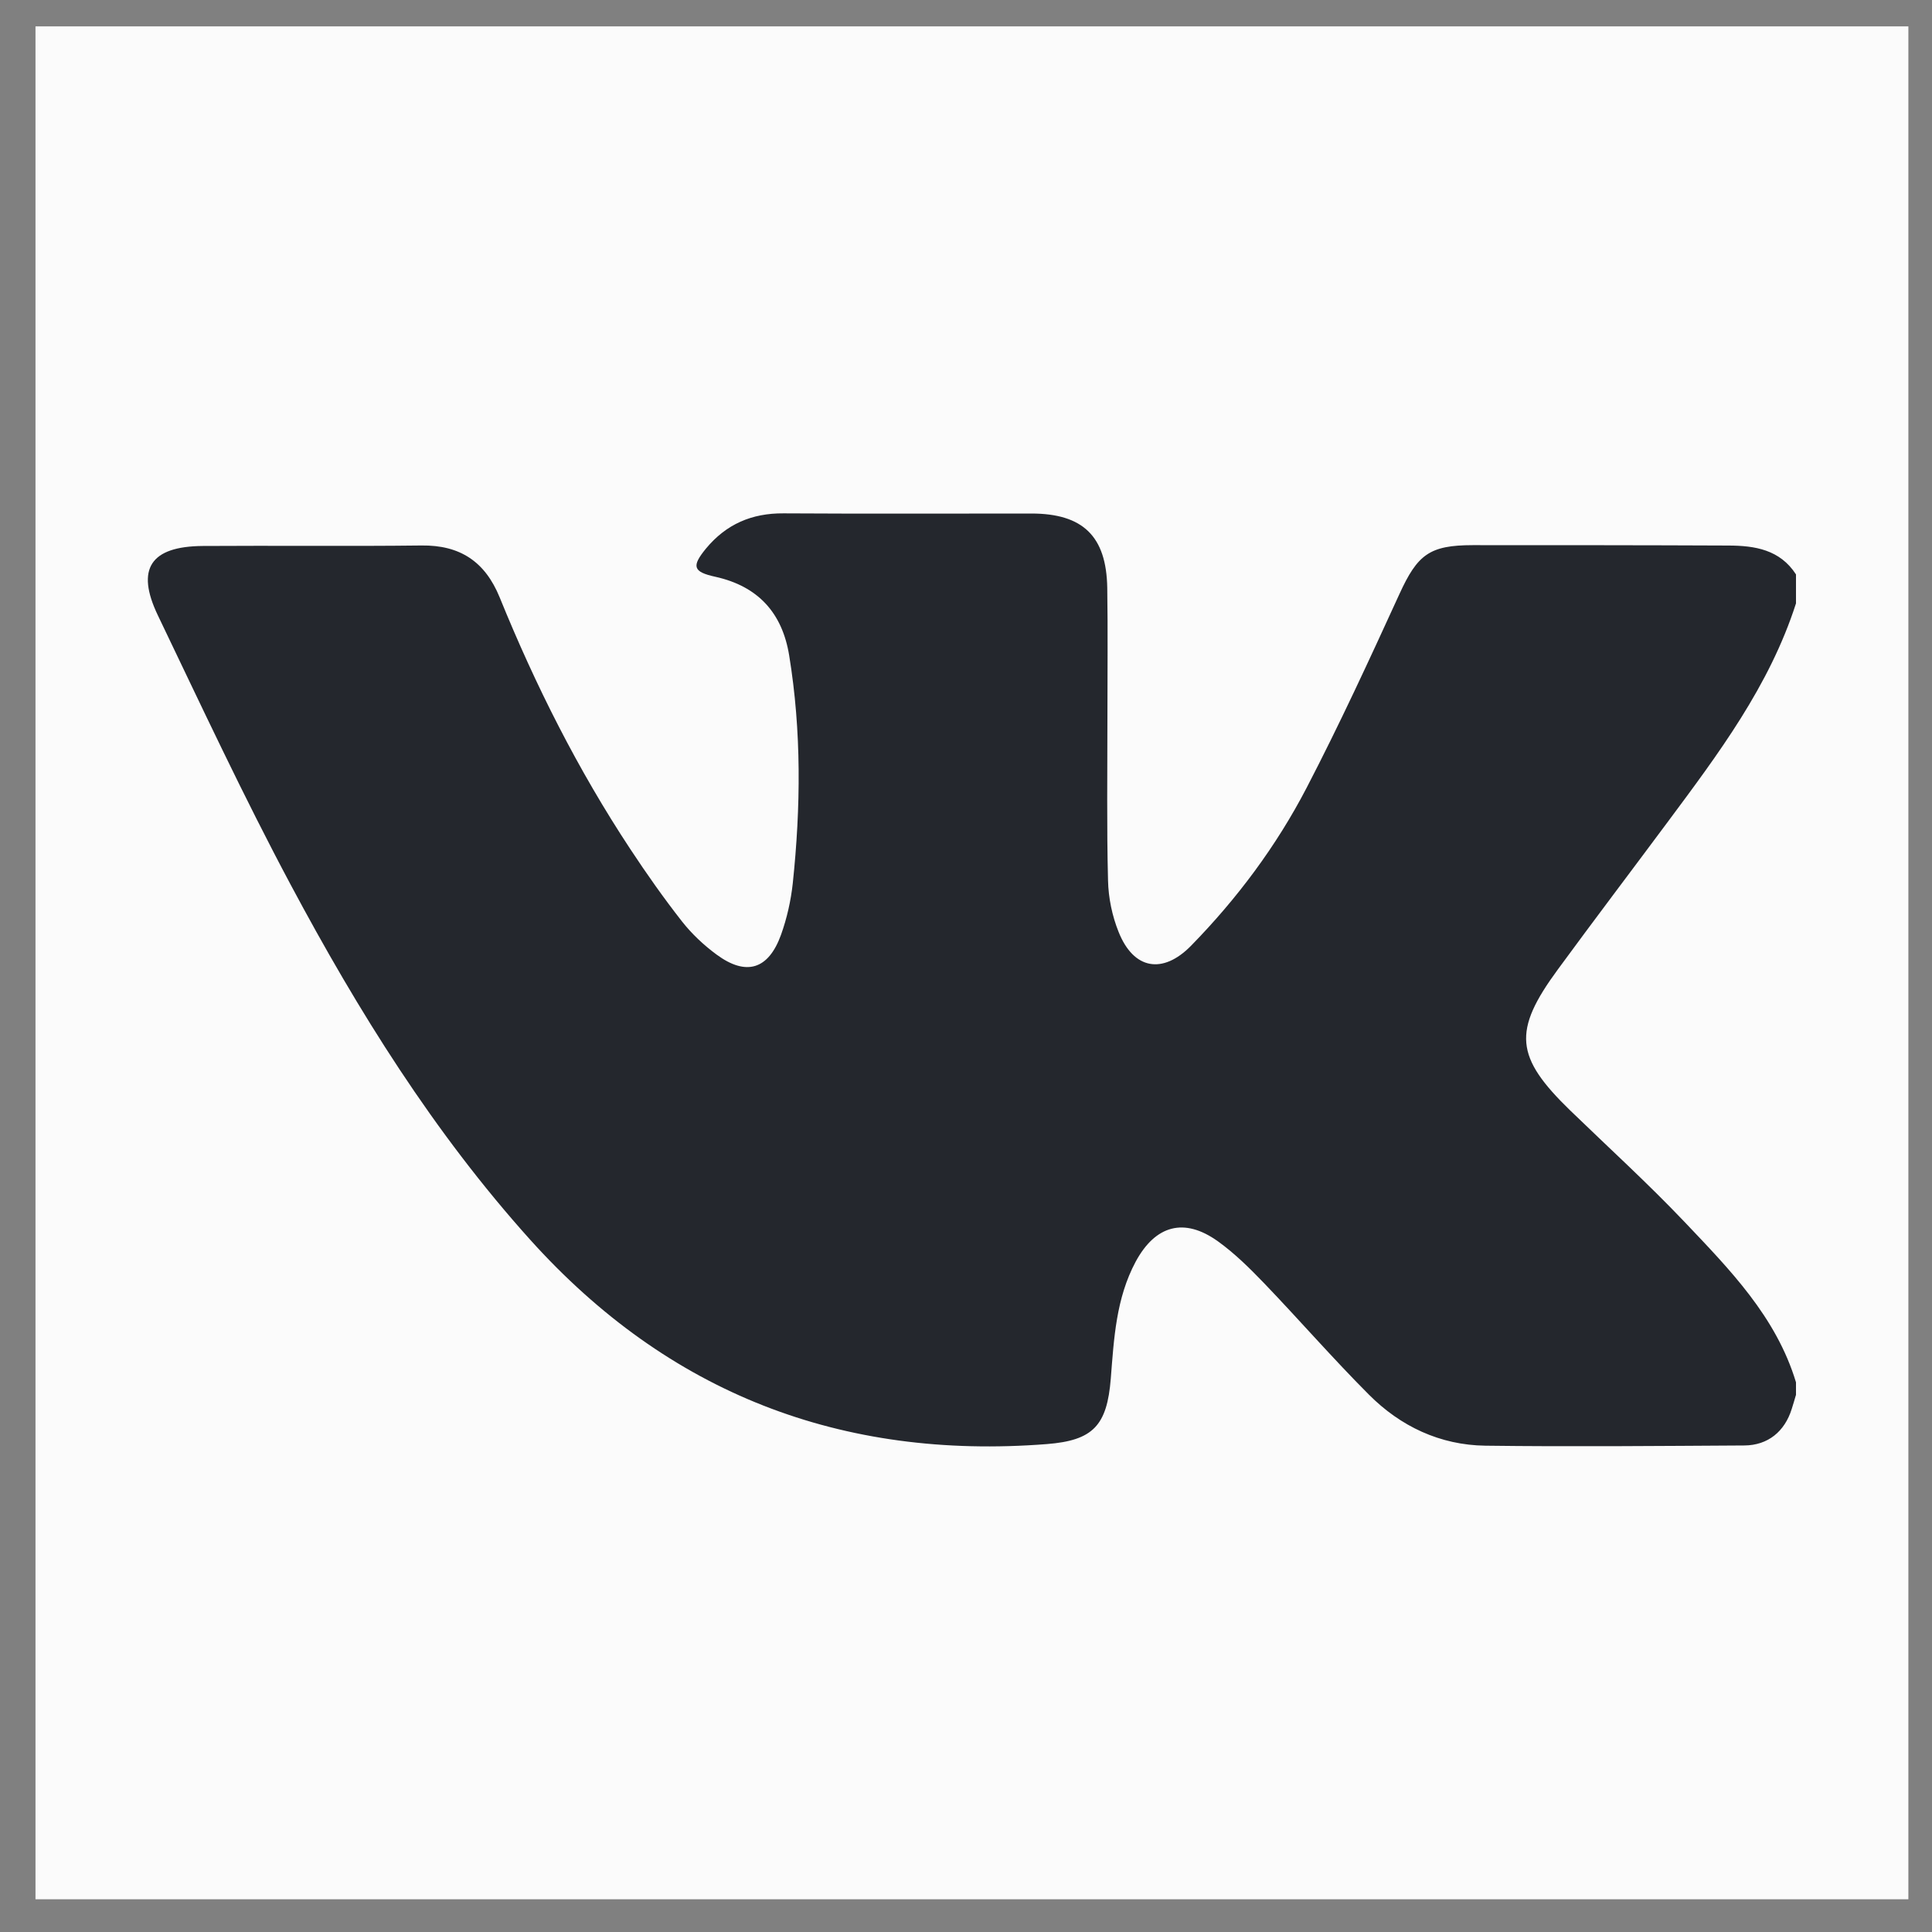
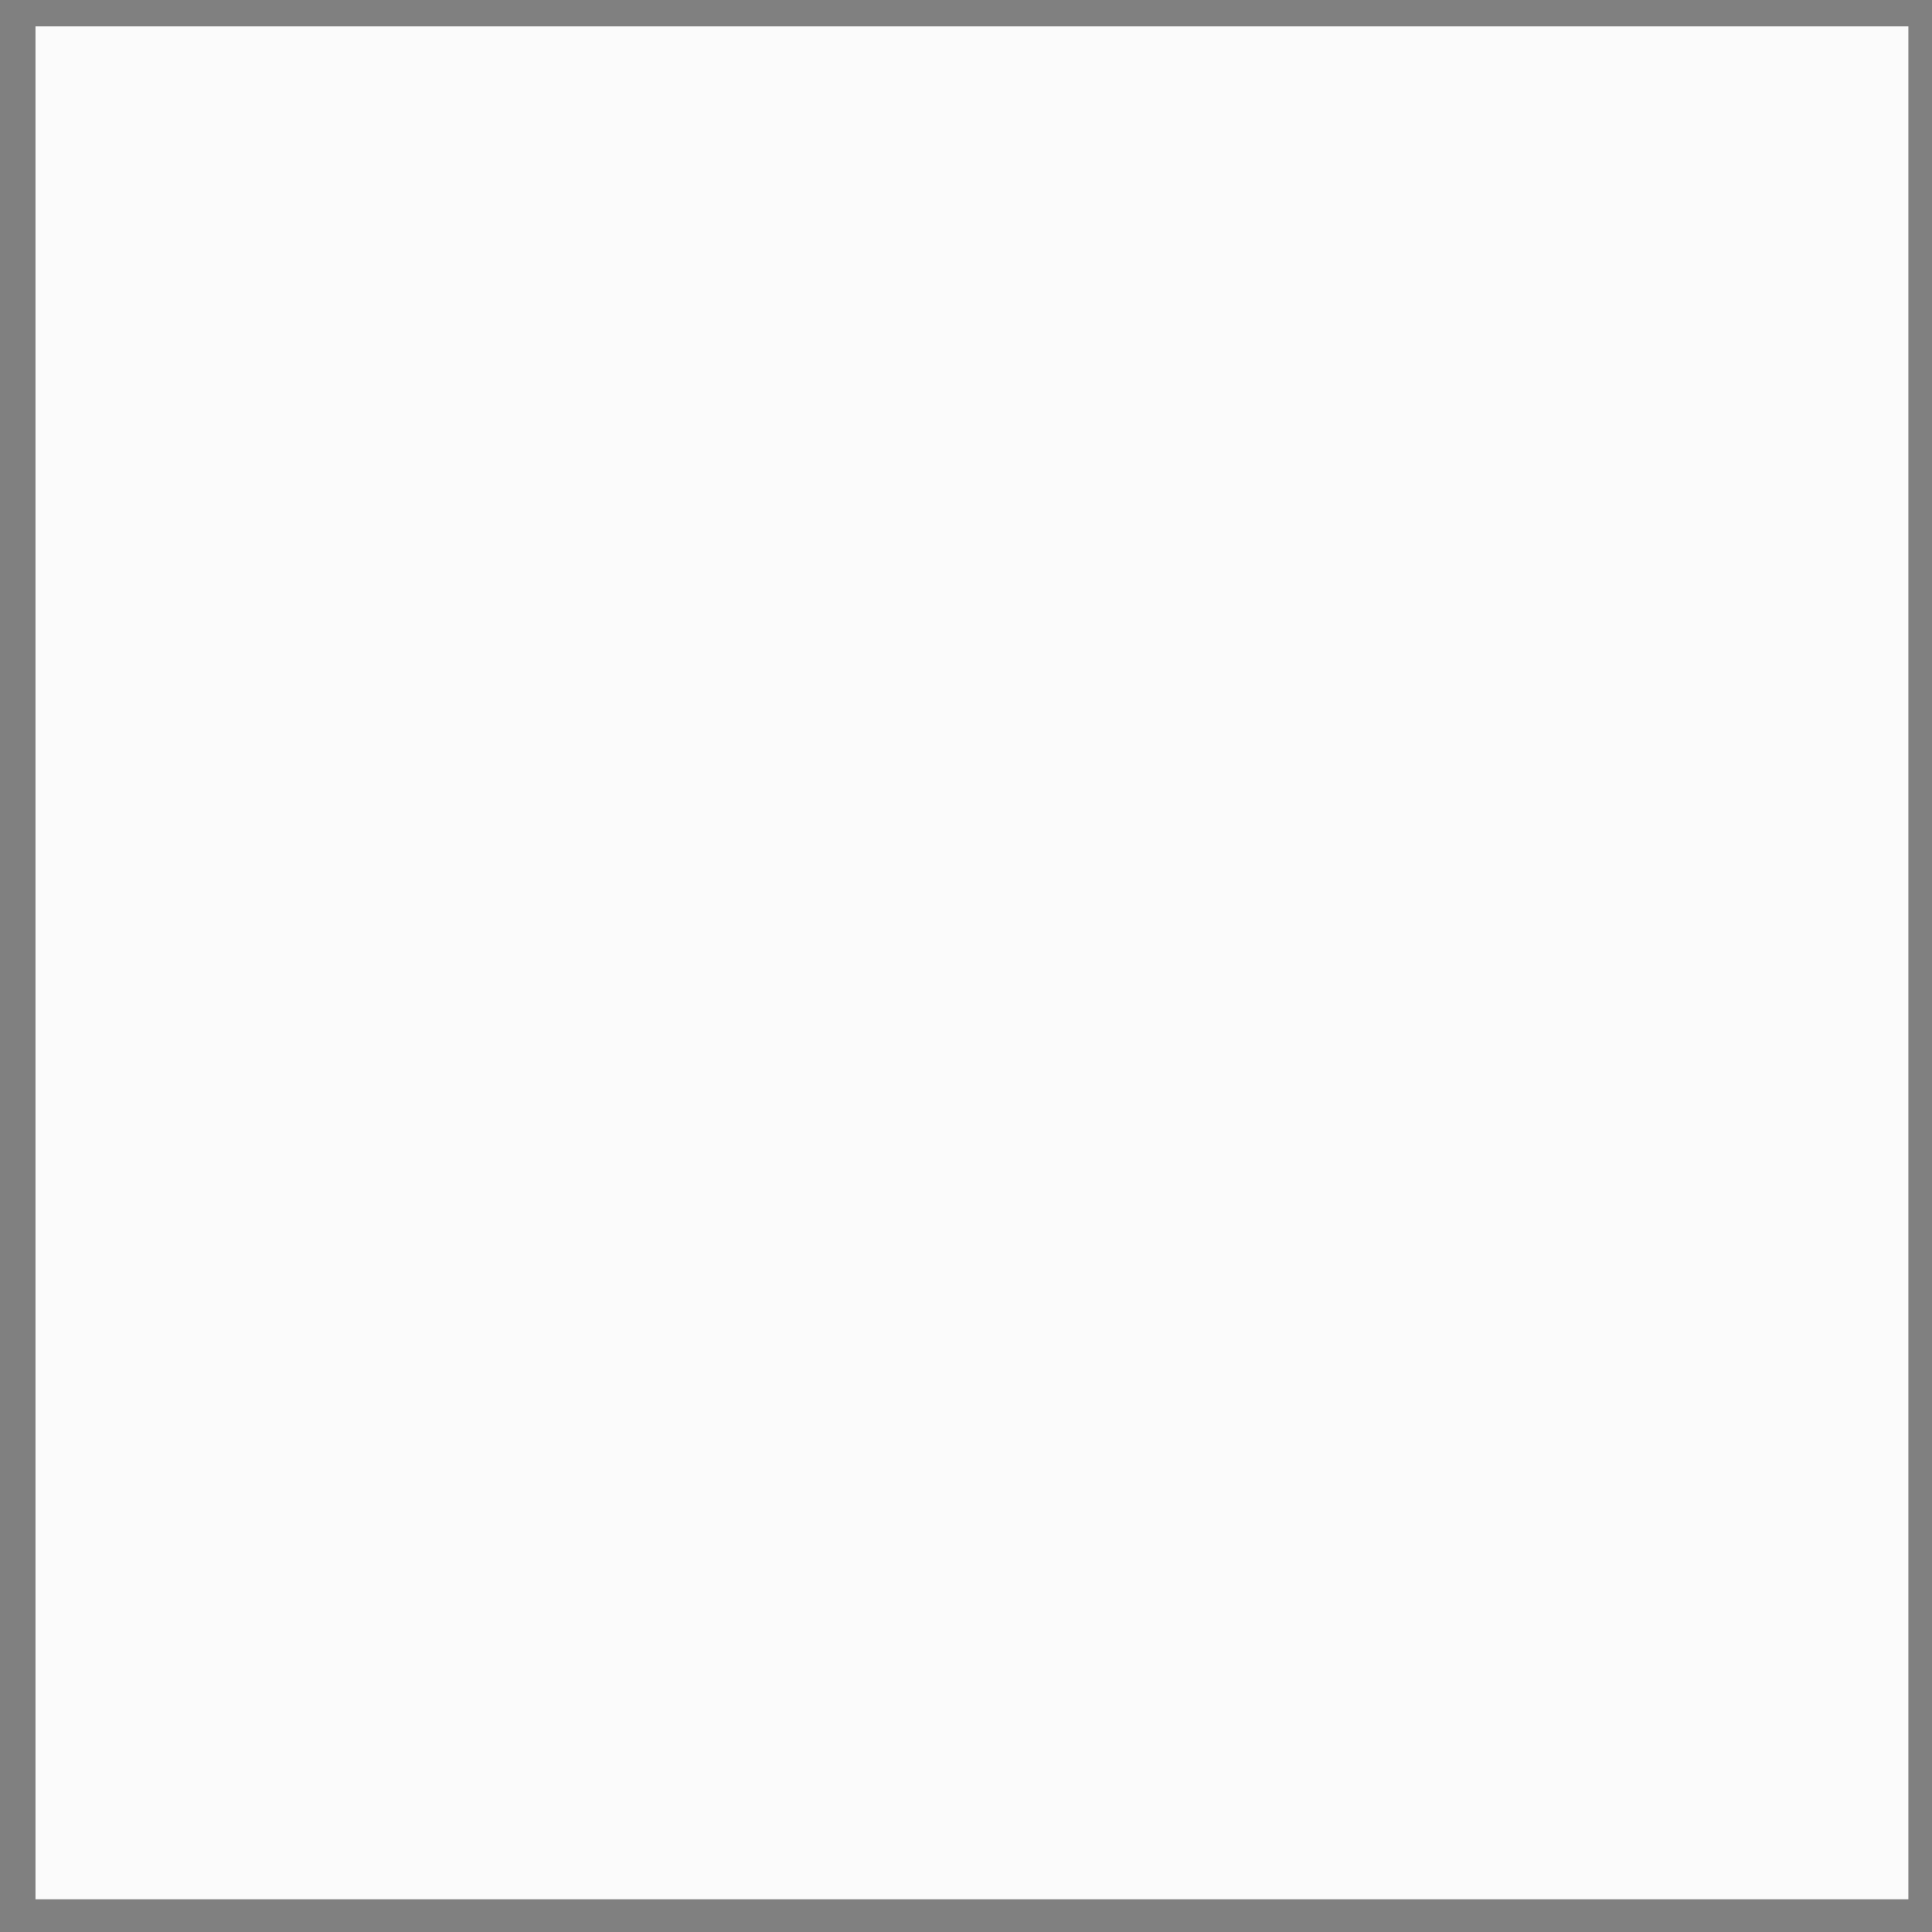
<svg xmlns="http://www.w3.org/2000/svg" width="35" height="35" viewBox="0 0 35 35" fill="none">
  <rect x="0" y="0" width="35" height="35" fill="#808080" stroke="none" />
  <rect x="0.643" y="0.478" width="33.929" height="33.929" fill="#FBFBFB" />
-   <path d="M32.534 25.275C32.509 25.358 32.486 25.442 32.459 25.524C32.332 25.932 32.029 26.183 31.601 26.186C30.036 26.195 28.472 26.21 26.909 26.19C26.089 26.179 25.372 25.841 24.798 25.264C24.146 24.611 23.541 23.914 22.902 23.248C22.64 22.976 22.368 22.706 22.064 22.488C21.452 22.049 20.931 22.196 20.574 22.856C20.218 23.521 20.18 24.249 20.123 24.974C20.055 25.826 19.803 26.095 18.963 26.161C15.243 26.451 12.11 25.243 9.605 22.459C7.859 20.518 6.488 18.318 5.265 16.026C4.411 14.426 3.643 12.78 2.859 11.146C2.456 10.304 2.728 9.898 3.672 9.891C4.993 9.882 6.314 9.898 7.636 9.882C8.337 9.873 8.789 10.177 9.052 10.822C9.7 12.417 10.472 13.949 11.422 15.387C11.716 15.833 12.024 16.27 12.353 16.69C12.53 16.916 12.749 17.122 12.98 17.292C13.517 17.688 13.921 17.566 14.149 16.934C14.256 16.635 14.328 16.316 14.362 16.001C14.507 14.624 14.521 13.248 14.297 11.876C14.172 11.104 13.735 10.621 12.96 10.449C12.55 10.36 12.527 10.258 12.79 9.937C13.157 9.495 13.619 9.296 14.194 9.3C15.69 9.309 17.187 9.303 18.682 9.303C19.617 9.303 20.043 9.712 20.059 10.648C20.071 11.434 20.062 12.222 20.062 13.009C20.062 13.991 20.048 14.972 20.073 15.953C20.08 16.266 20.148 16.594 20.265 16.884C20.537 17.566 21.065 17.655 21.577 17.133C22.411 16.28 23.122 15.328 23.67 14.273C24.268 13.122 24.812 11.941 25.353 10.759C25.679 10.048 25.895 9.876 26.681 9.876C28.226 9.876 29.771 9.876 31.317 9.883C31.791 9.885 32.246 9.957 32.536 10.406V10.931C32.056 12.426 31.128 13.659 30.208 14.896C29.548 15.784 28.878 16.667 28.223 17.561C27.399 18.681 27.446 19.148 28.448 20.119C29.139 20.788 29.852 21.437 30.514 22.133C31.333 22.996 32.178 23.854 32.536 25.042V25.275H32.534Z" fill="#24272D" />
</svg>